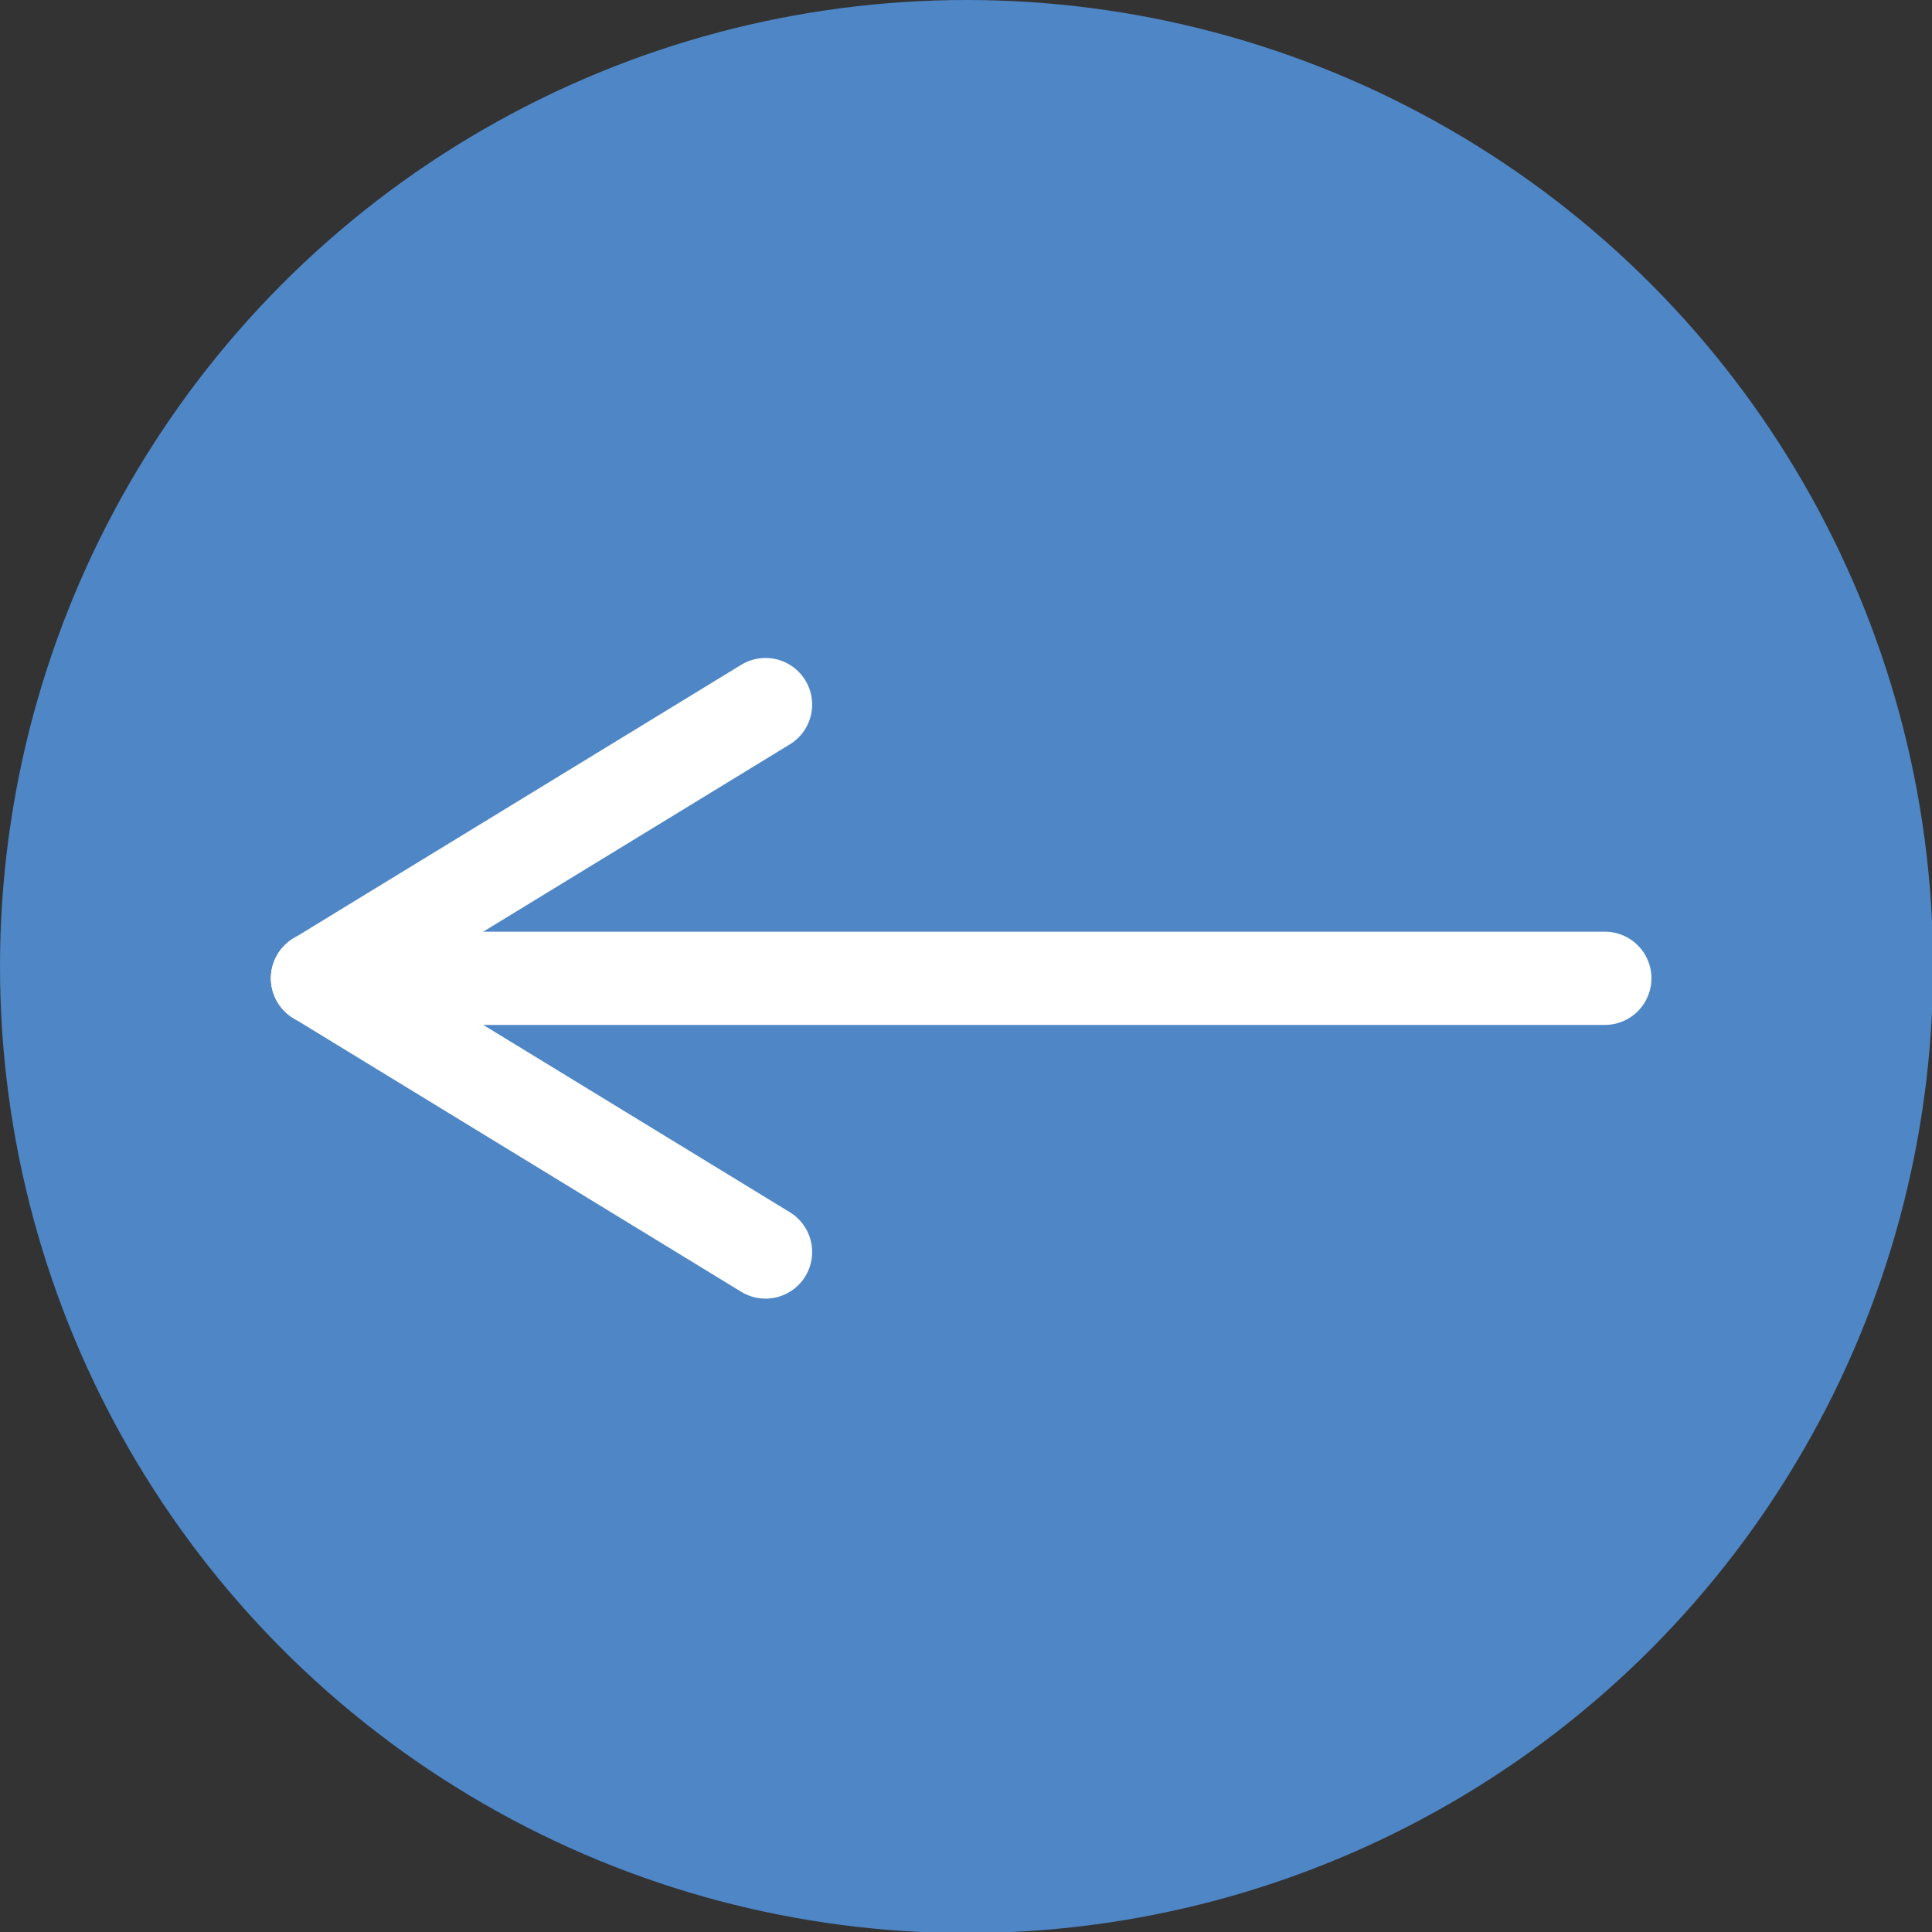
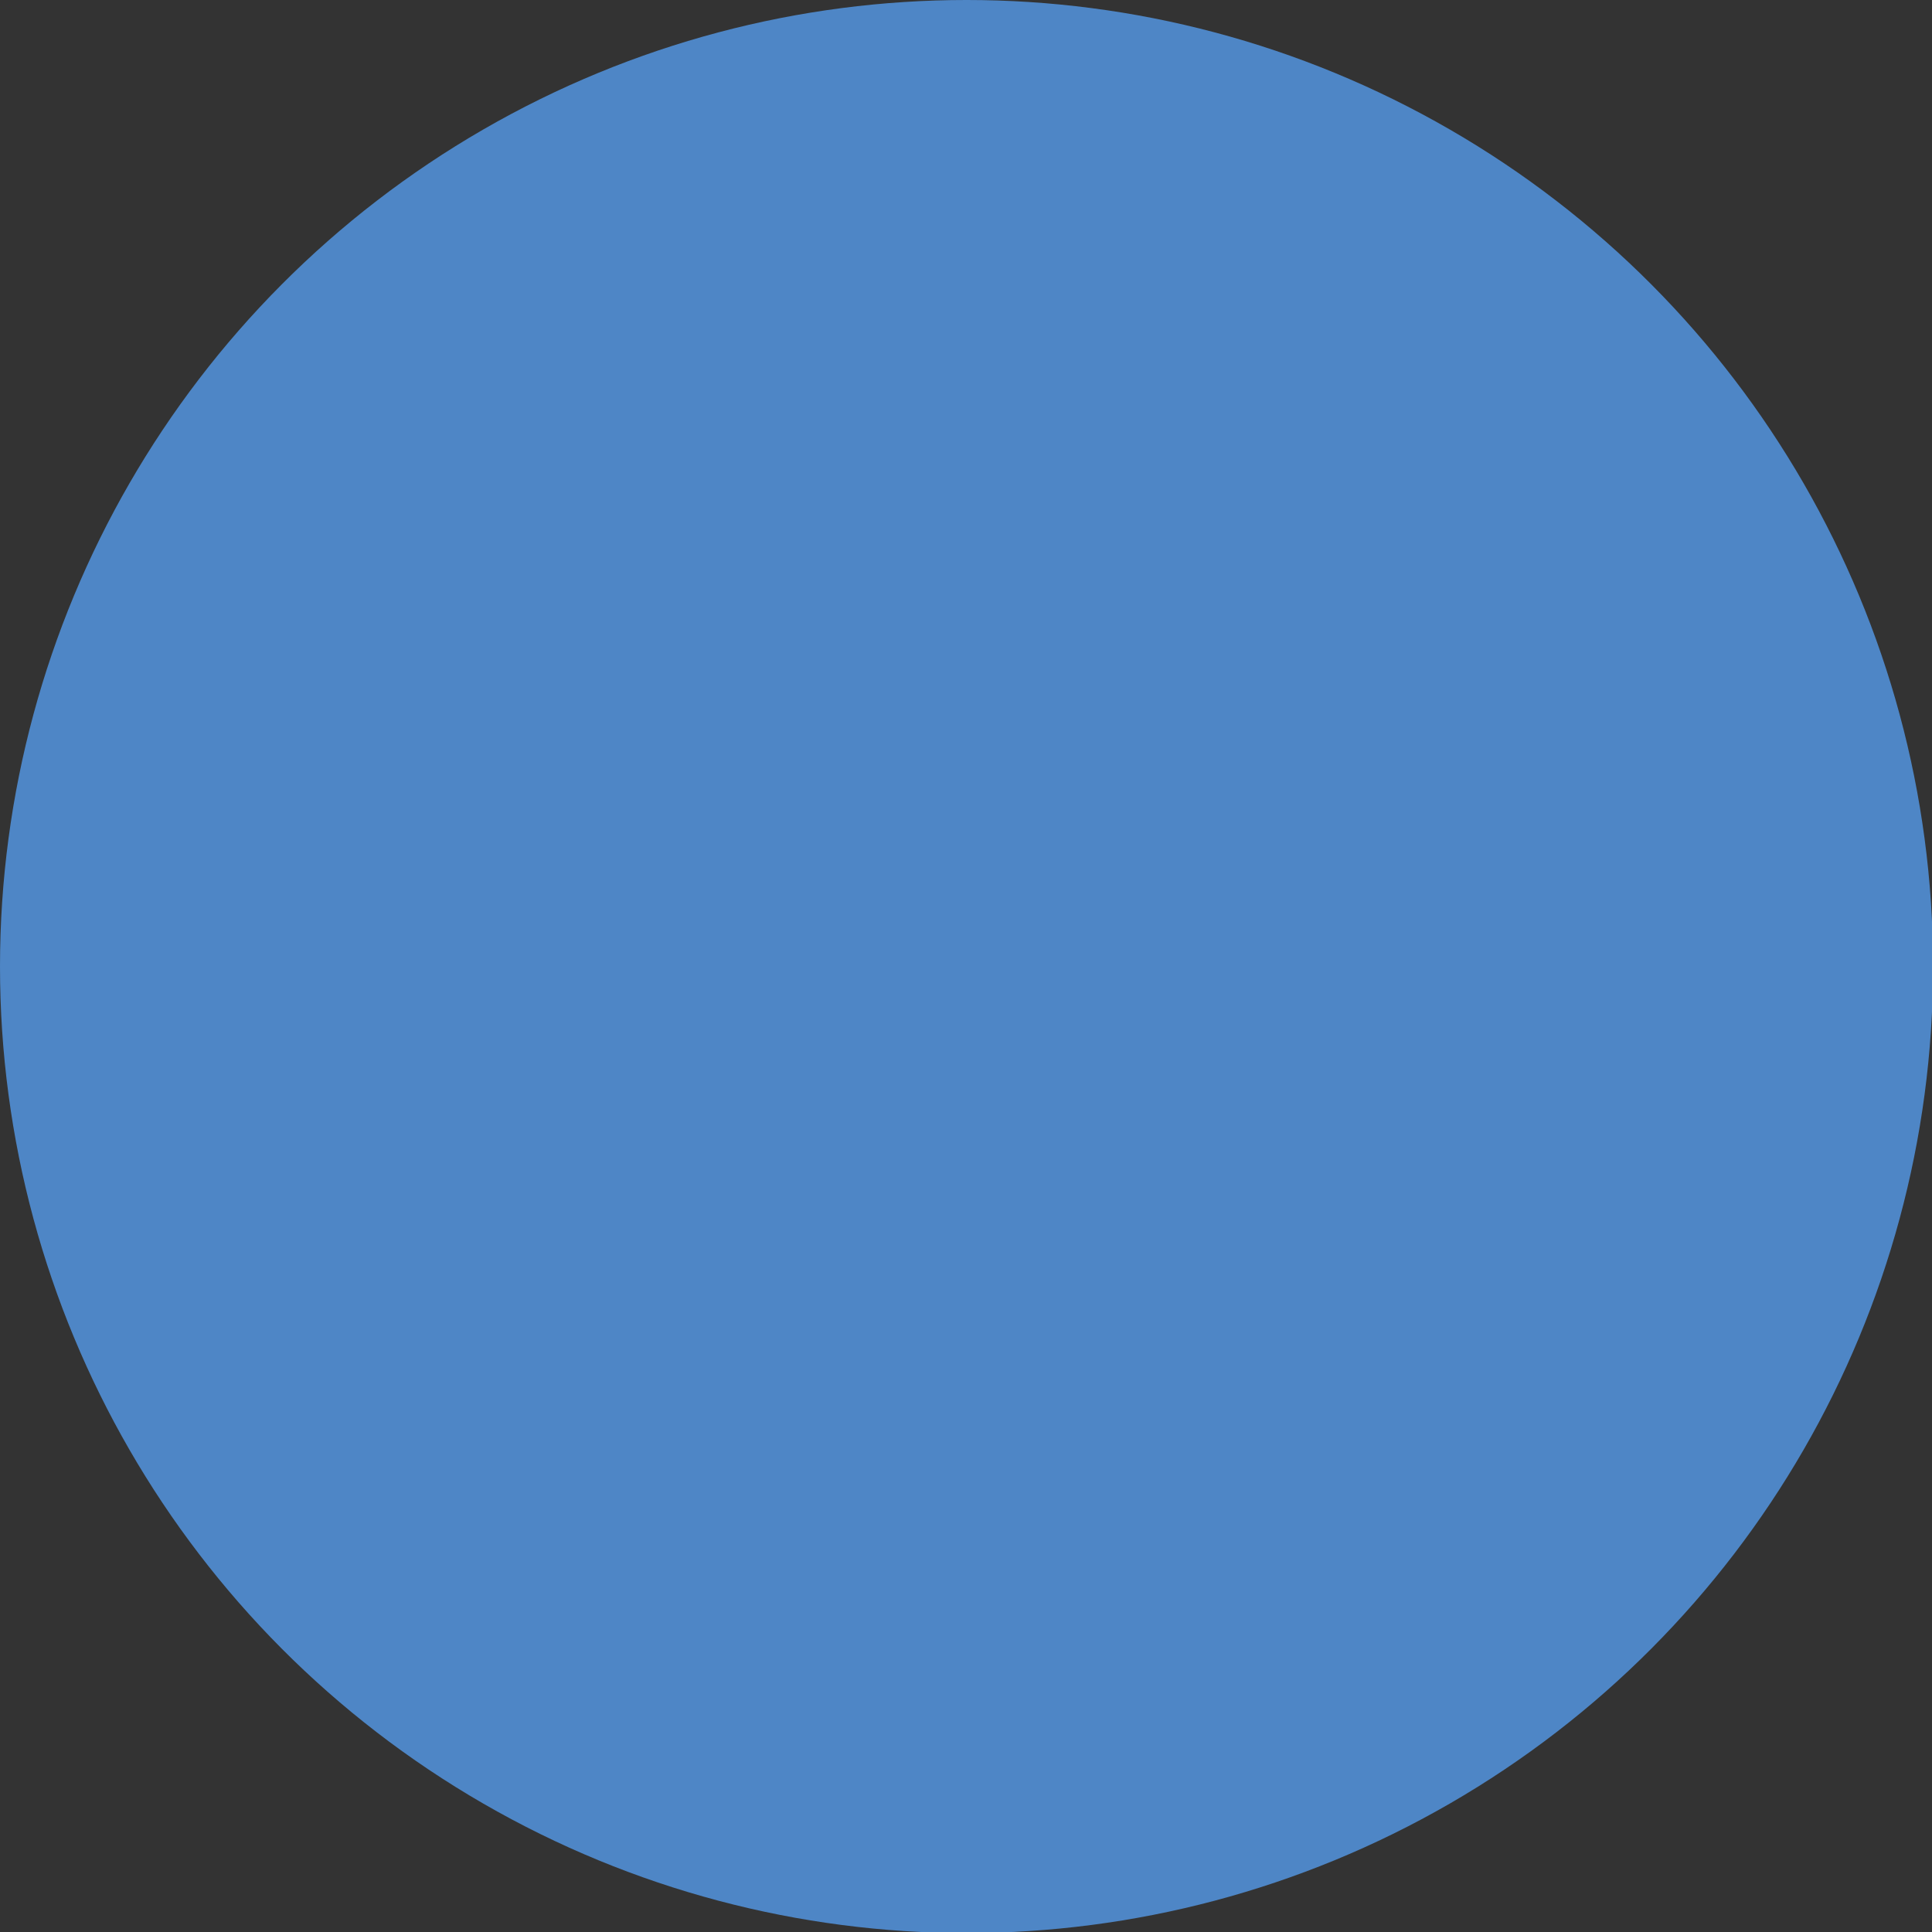
<svg xmlns="http://www.w3.org/2000/svg" xml:space="preserve" width="29.246mm" height="29.246mm" version="1.1" style="shape-rendering:geometricPrecision; text-rendering:geometricPrecision; image-rendering:optimizeQuality; fill-rule:evenodd; clip-rule:evenodd" viewBox="0 0 1807 1807">
  <rect x="0" y="0" width="1807" height="1807" fill="#333333" stroke="none" />
  <defs>
    <style type="text/css">
   
    .str0 {stroke:white;stroke-width:87.203;stroke-linecap:round;stroke-linejoin:round}
    .fil1 {fill:none}
    .fil0 {fill:#4E86C6}
   
  </style>
  </defs>
  <g id="Warstwa_x0020_1">
    <circle class="fil0" cx="904" cy="904" r="904" />
-     <line class="fil1 str0" x1="297" y1="915" x2="1501" y2="915" />
-     <line class="fil1 str0" x1="297" y1="915" x2="716" y2="659" />
-     <line class="fil1 str0" x1="297" y1="915" x2="716" y2="1171" />
  </g>
</svg>